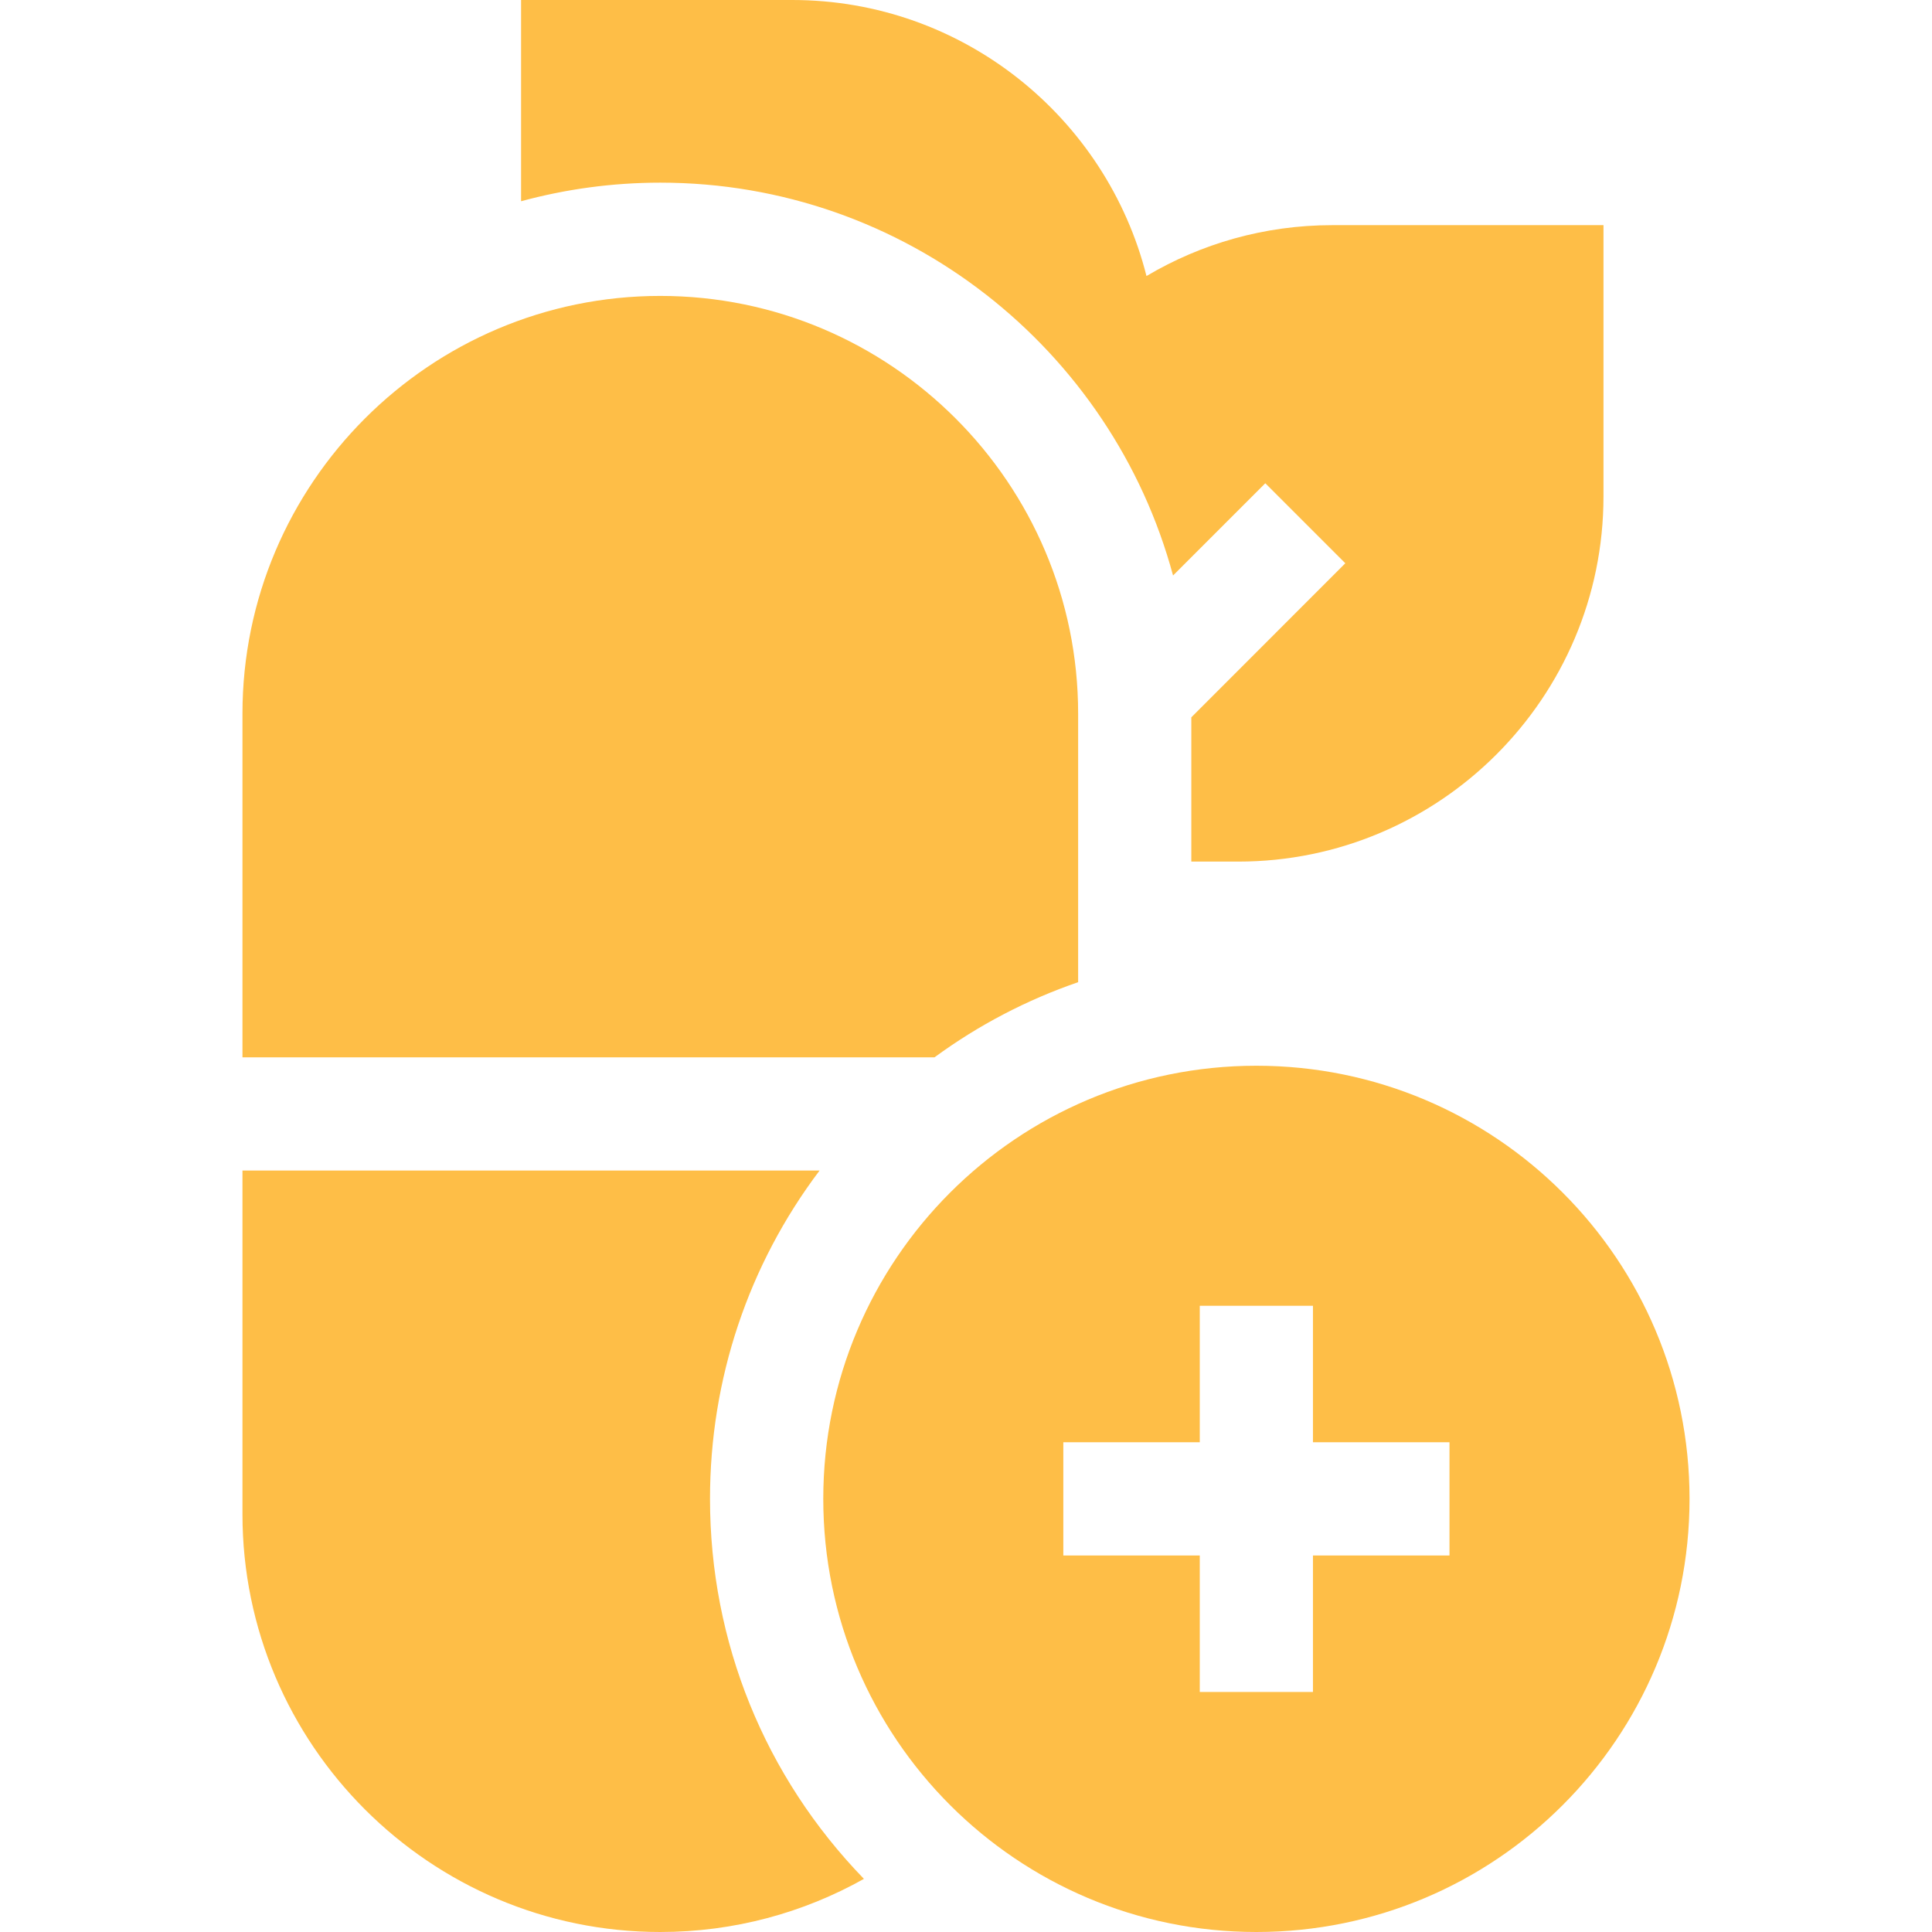
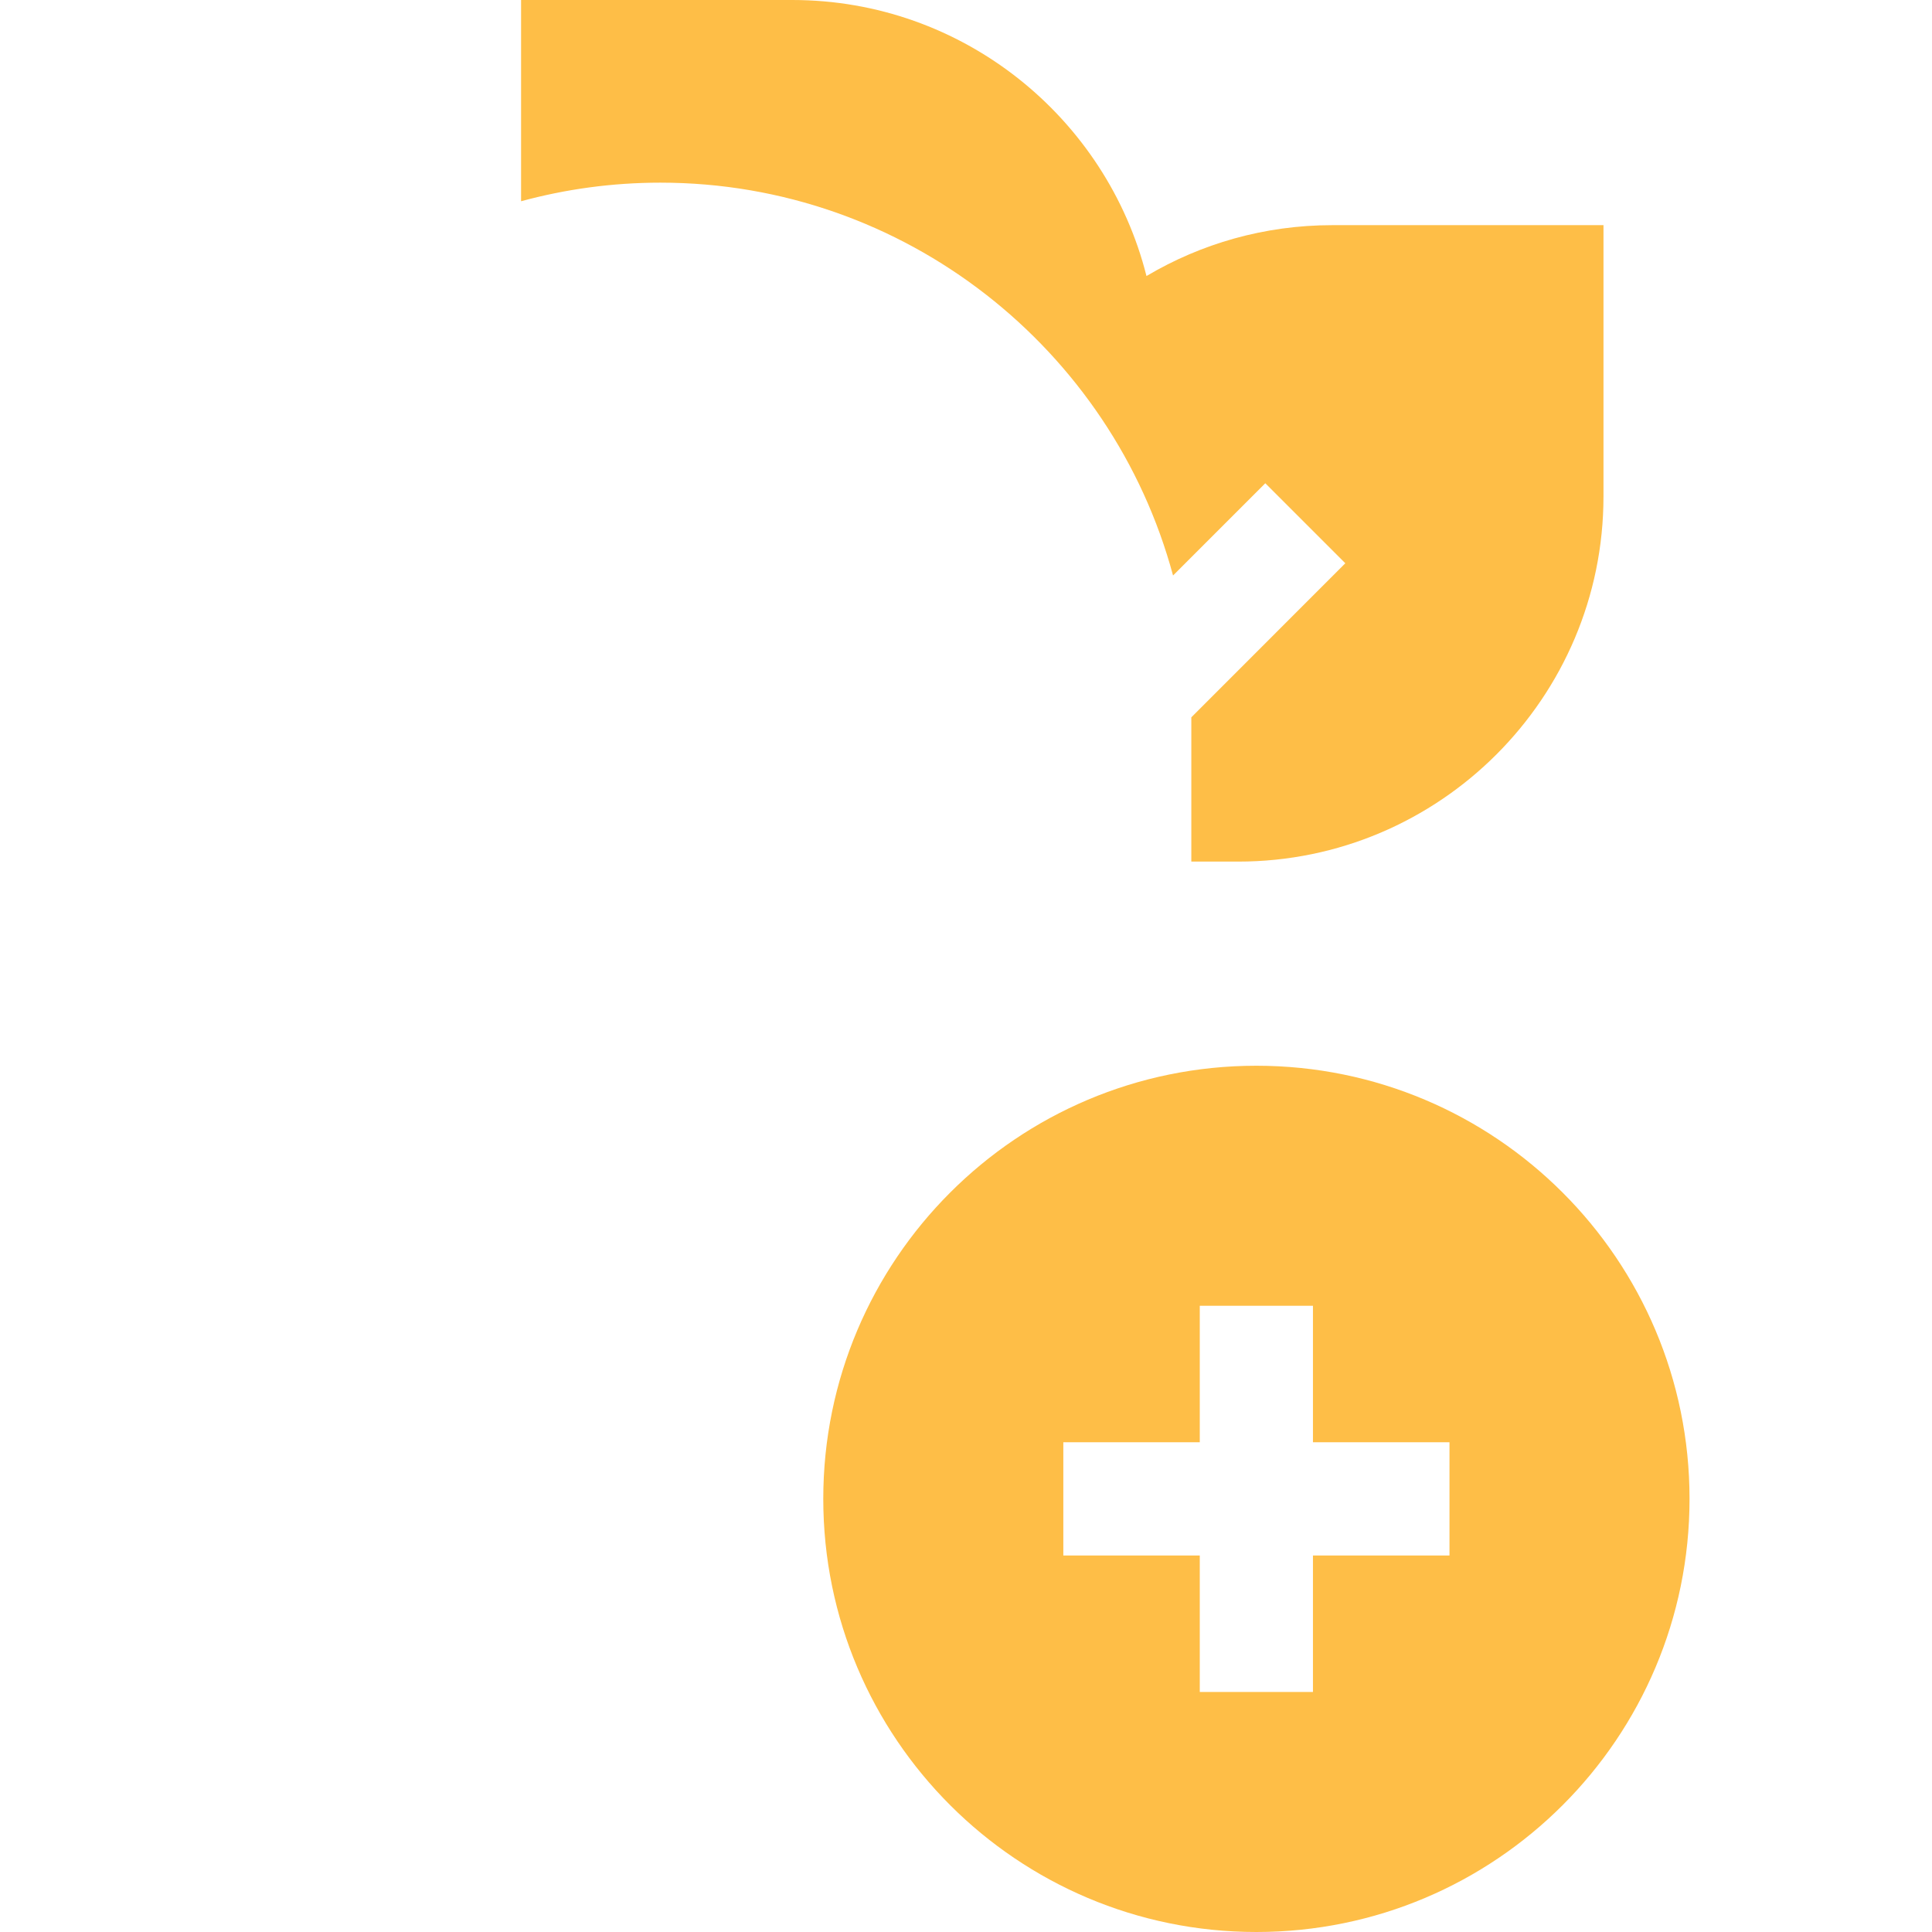
<svg xmlns="http://www.w3.org/2000/svg" fill="none" viewBox="0 0 24 24" height="24" width="24">
  <path fill="#FEBE47" d="M8.203 2.269C11.246 2.269 13.815 4.342 14.572 7.149L15.718 6.003L16.712 6.997L14.799 8.911V10.703H15.382C17.883 10.703 19.919 8.668 19.919 6.167V2.797H16.549C15.707 2.797 14.918 3.028 14.242 3.429C13.746 1.461 11.962 0 9.842 0H6.473V2.5C7.024 2.35 7.604 2.269 8.203 2.269Z" />
-   <path fill="#FEBE47" d="M10.181 14.541H3.012V18.81C3.012 21.672 5.341 24 8.202 24C9.12 24 9.983 23.76 10.732 23.34C9.499 22.068 8.82 20.396 8.82 18.619C8.82 17.128 9.298 15.711 10.181 14.541Z" />
-   <path fill="#FEBE47" d="M3.012 13.135H11.608C12.156 12.733 12.757 12.42 13.393 12.201V8.866C13.393 6.004 11.064 3.676 8.202 3.676C5.341 3.676 3.012 6.004 3.012 8.866V13.135Z" />
  <path fill="#FEBE47" d="M15.607 13.239C12.636 13.239 10.227 15.648 10.227 18.619C10.227 21.591 12.636 24 15.607 24C18.579 24 20.988 21.591 20.988 18.619C20.988 15.648 18.579 13.239 15.607 13.239ZM18.006 19.323H16.31V21.018H14.904V19.323H13.209V17.916H14.904V16.221H16.31V17.916H18.006V19.323Z" />
</svg>